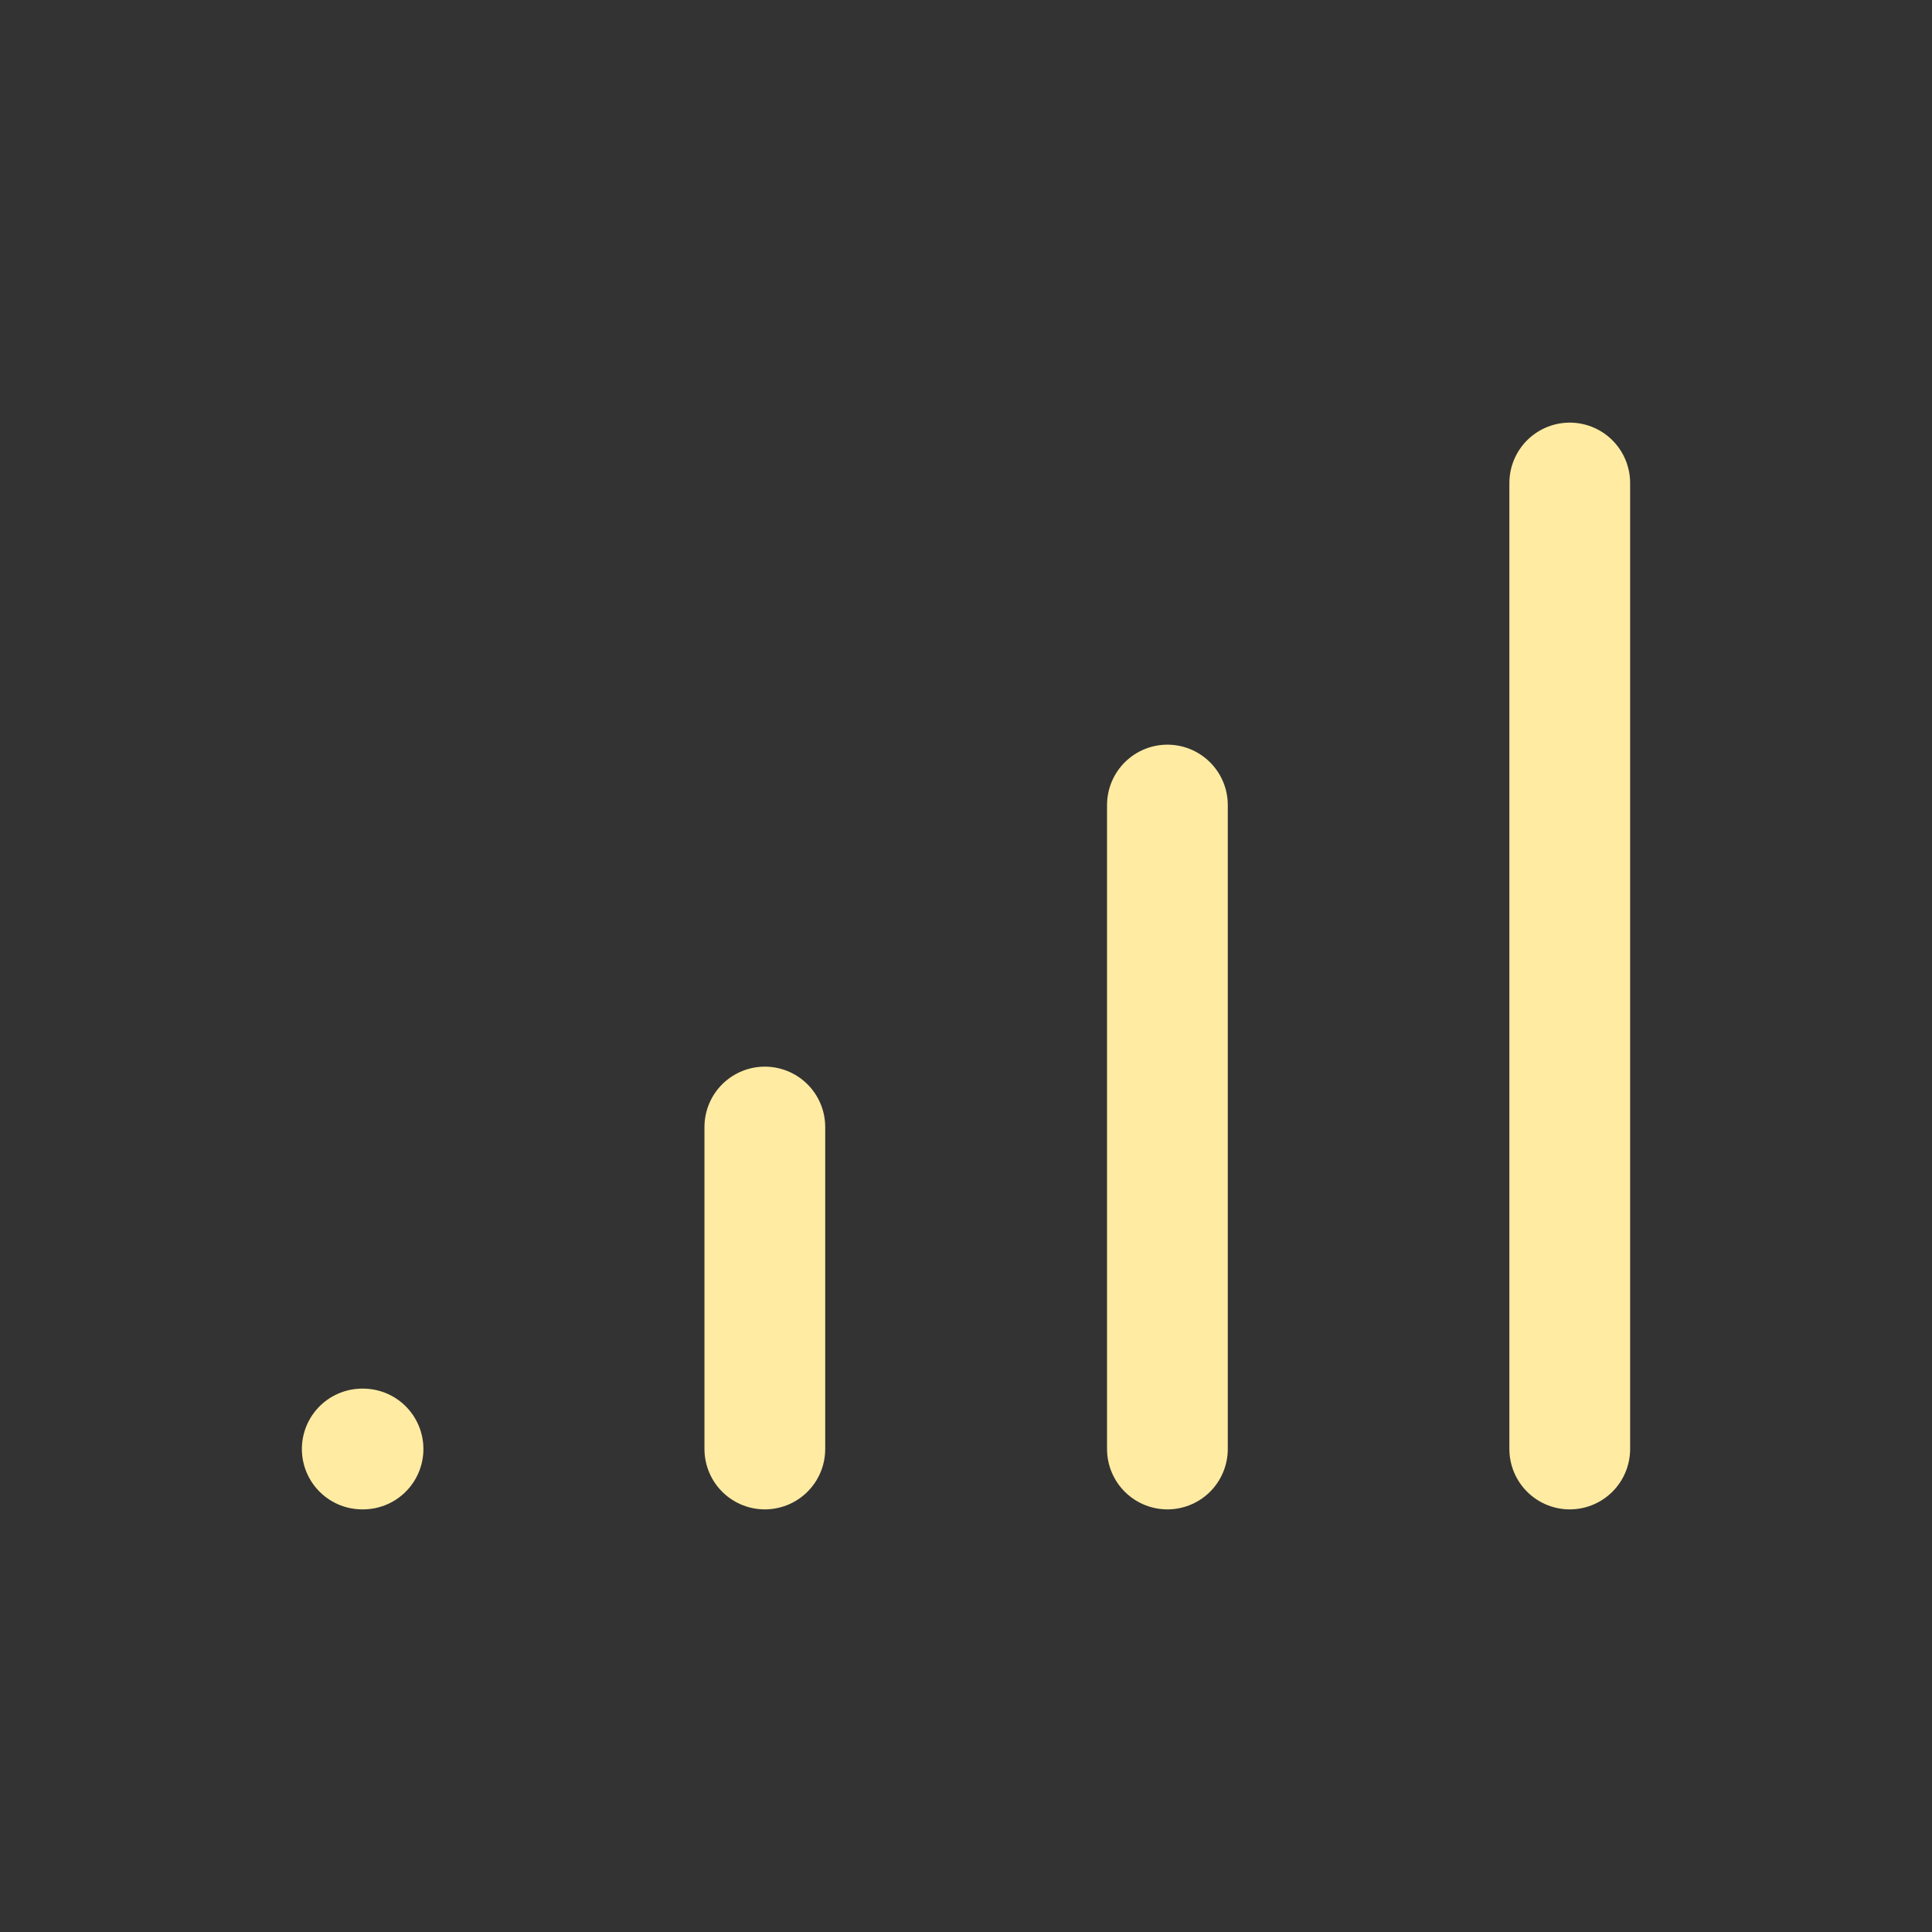
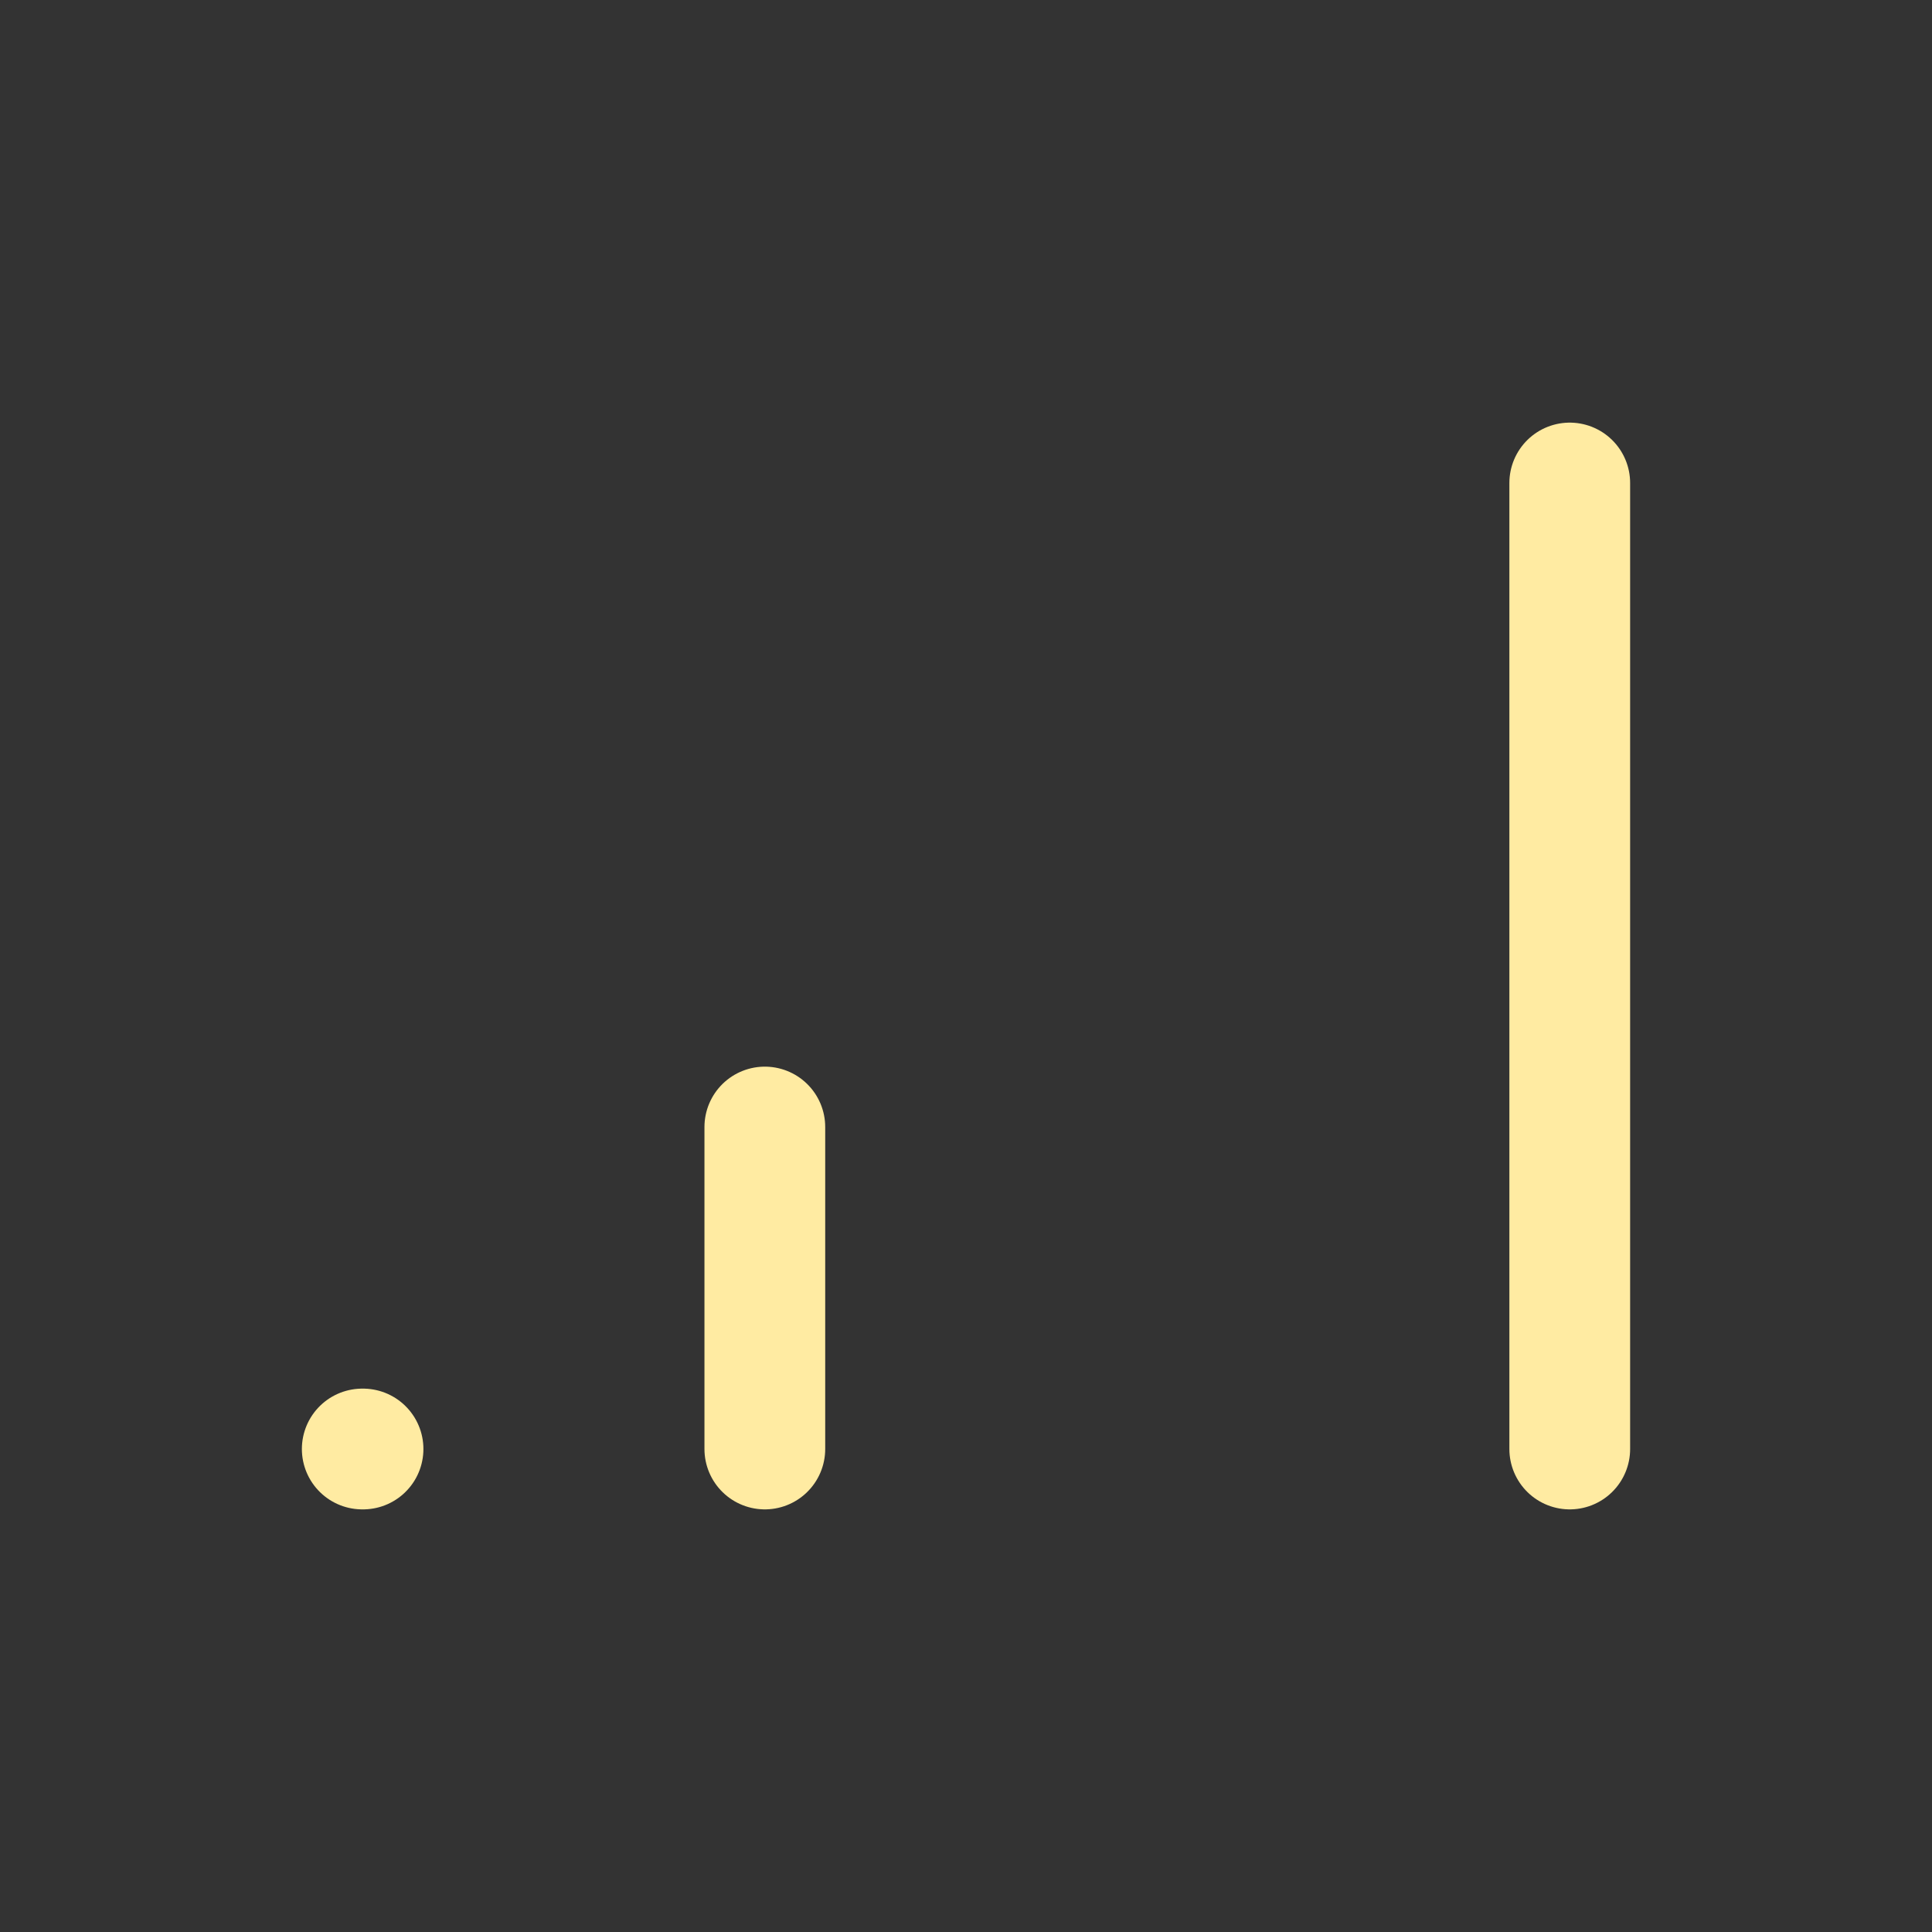
<svg xmlns="http://www.w3.org/2000/svg" width="32" height="32" viewBox="0 0 32 32" fill="none">
  <rect x="0" y="0" width="32" height="32" fill="#333333" stroke="none" />
  <path d="M6 24H6.013" stroke="#FFEBA2" stroke-width="2" stroke-linecap="round" stroke-linejoin="round" />
  <path d="M12.668 24V18.667" stroke="#FFEBA2" stroke-width="2" stroke-linecap="round" stroke-linejoin="round" />
-   <path d="M19.336 24V13.334" stroke="#FFEBA2" stroke-width="2" stroke-linecap="round" stroke-linejoin="round" />
  <path d="M26 24V8" stroke="#FFEBA2" stroke-width="2" stroke-linecap="round" stroke-linejoin="round" />
</svg>